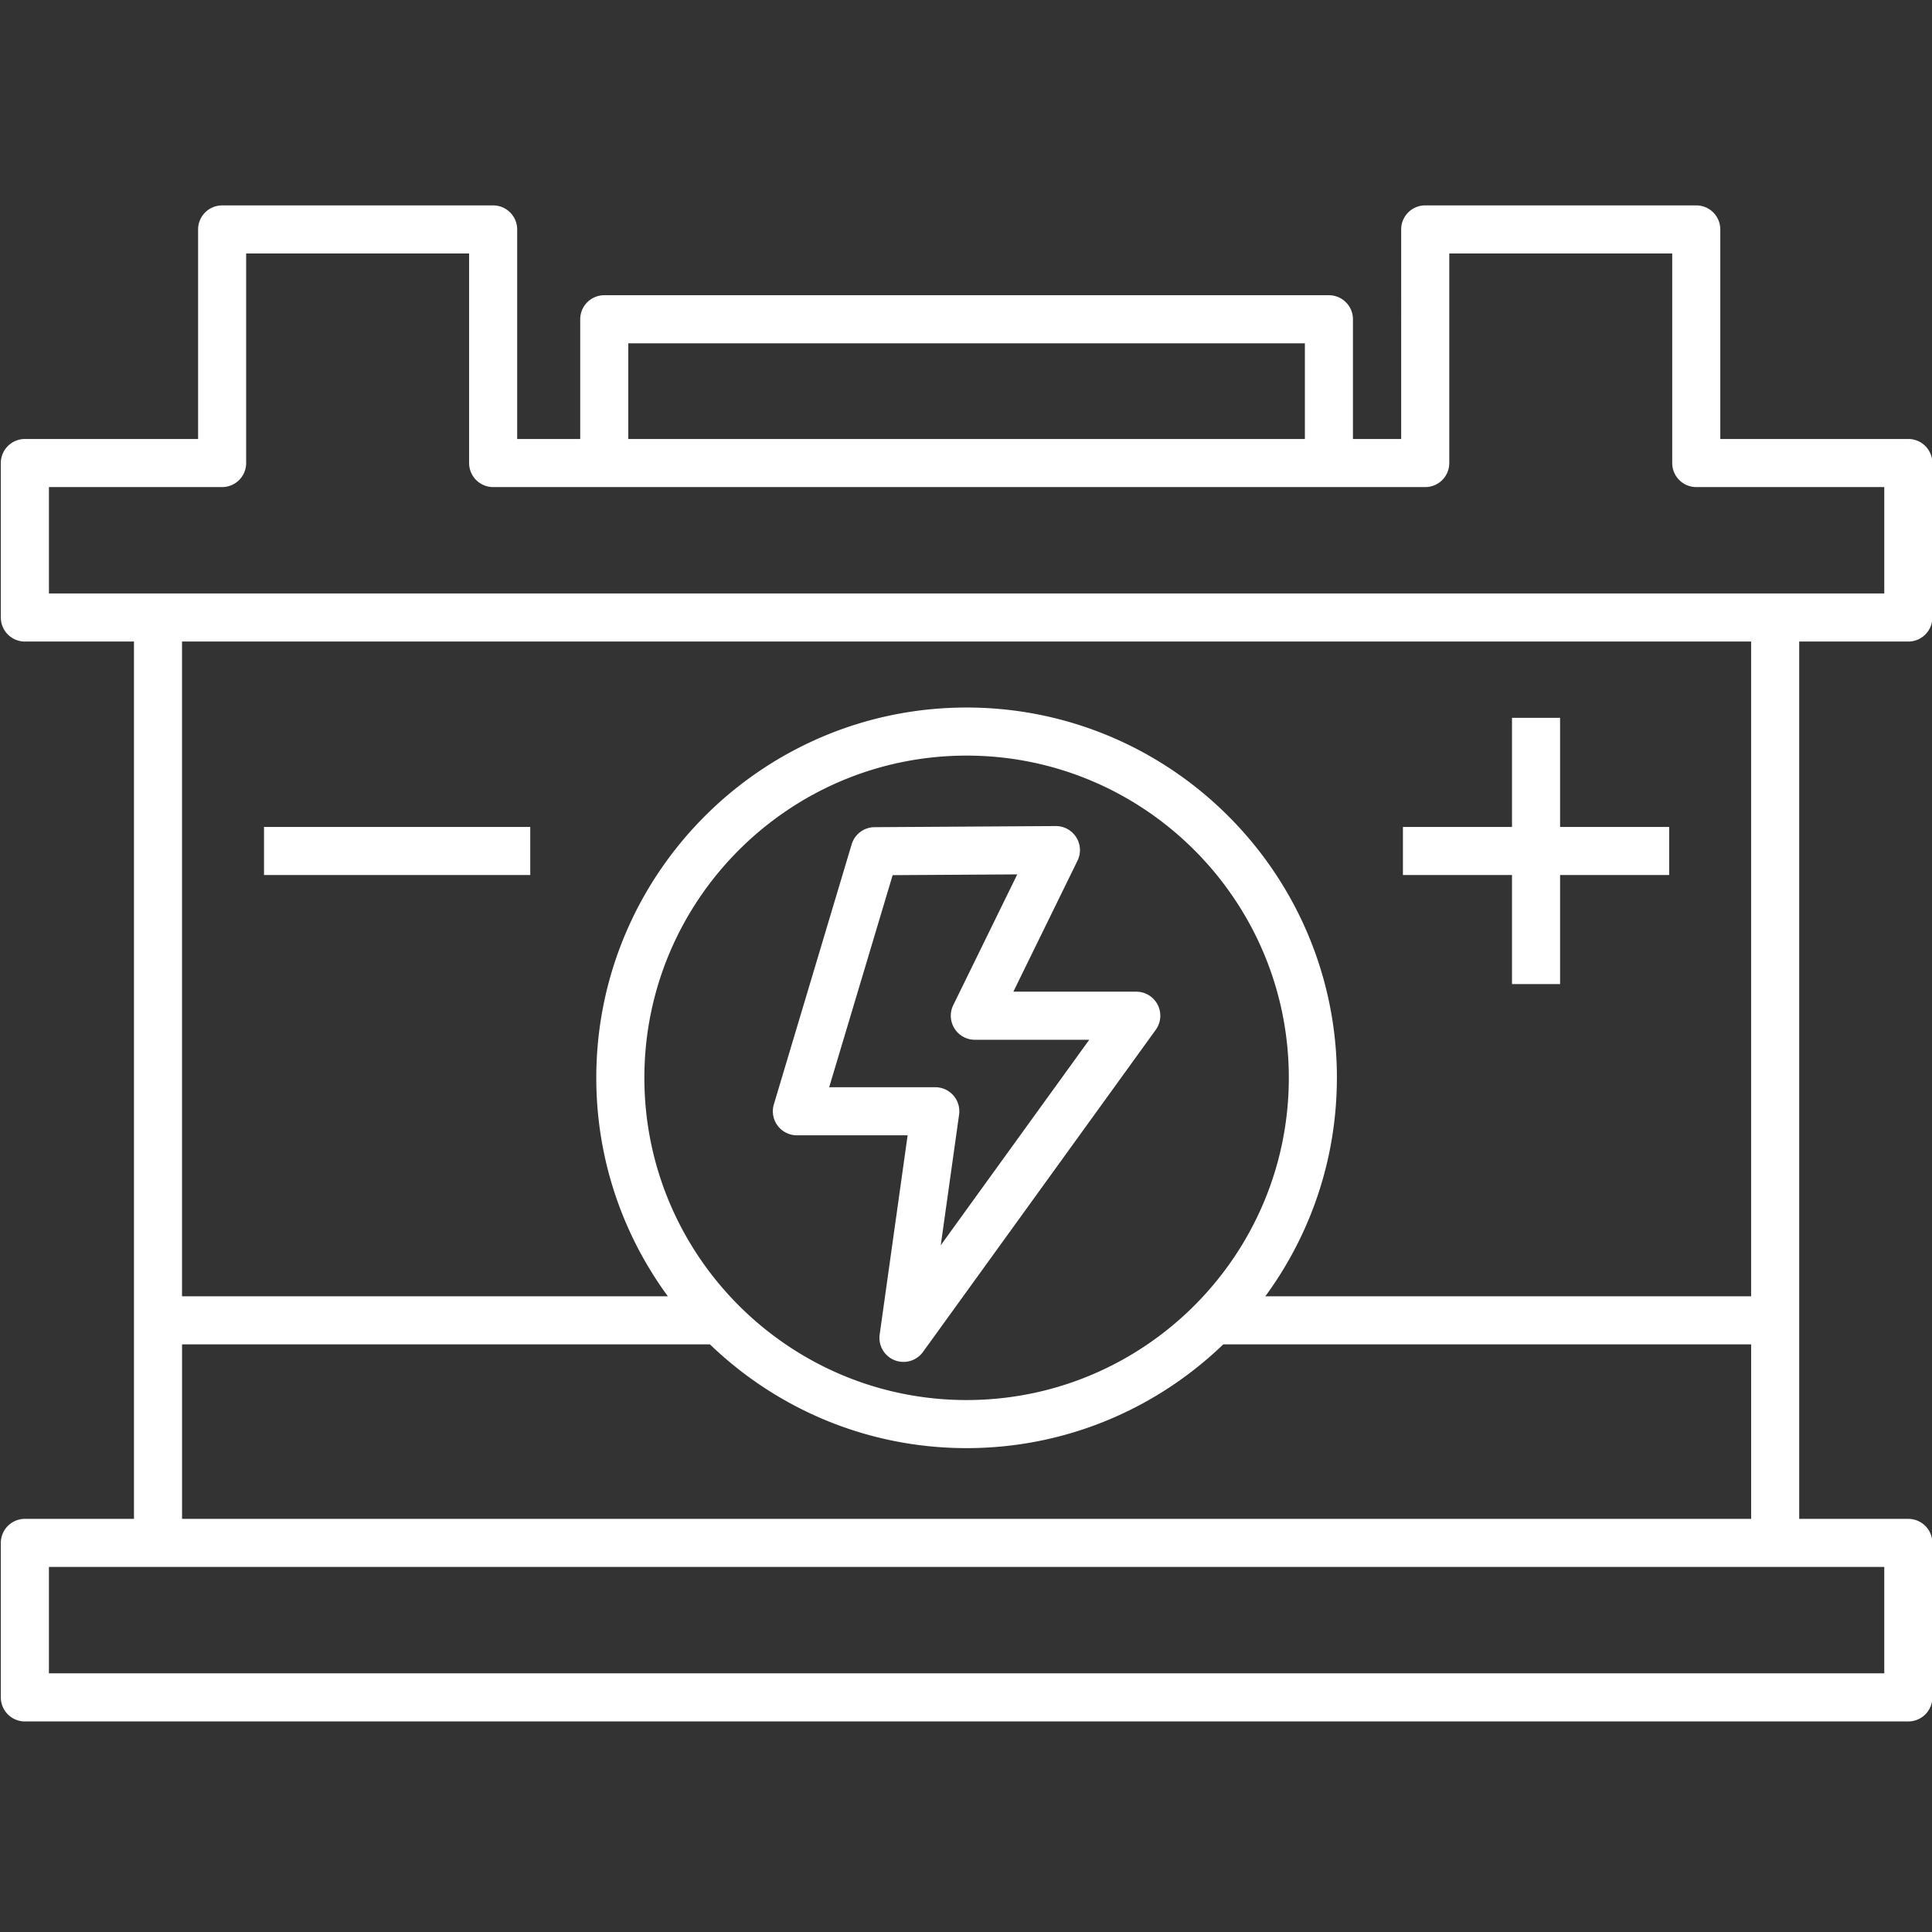
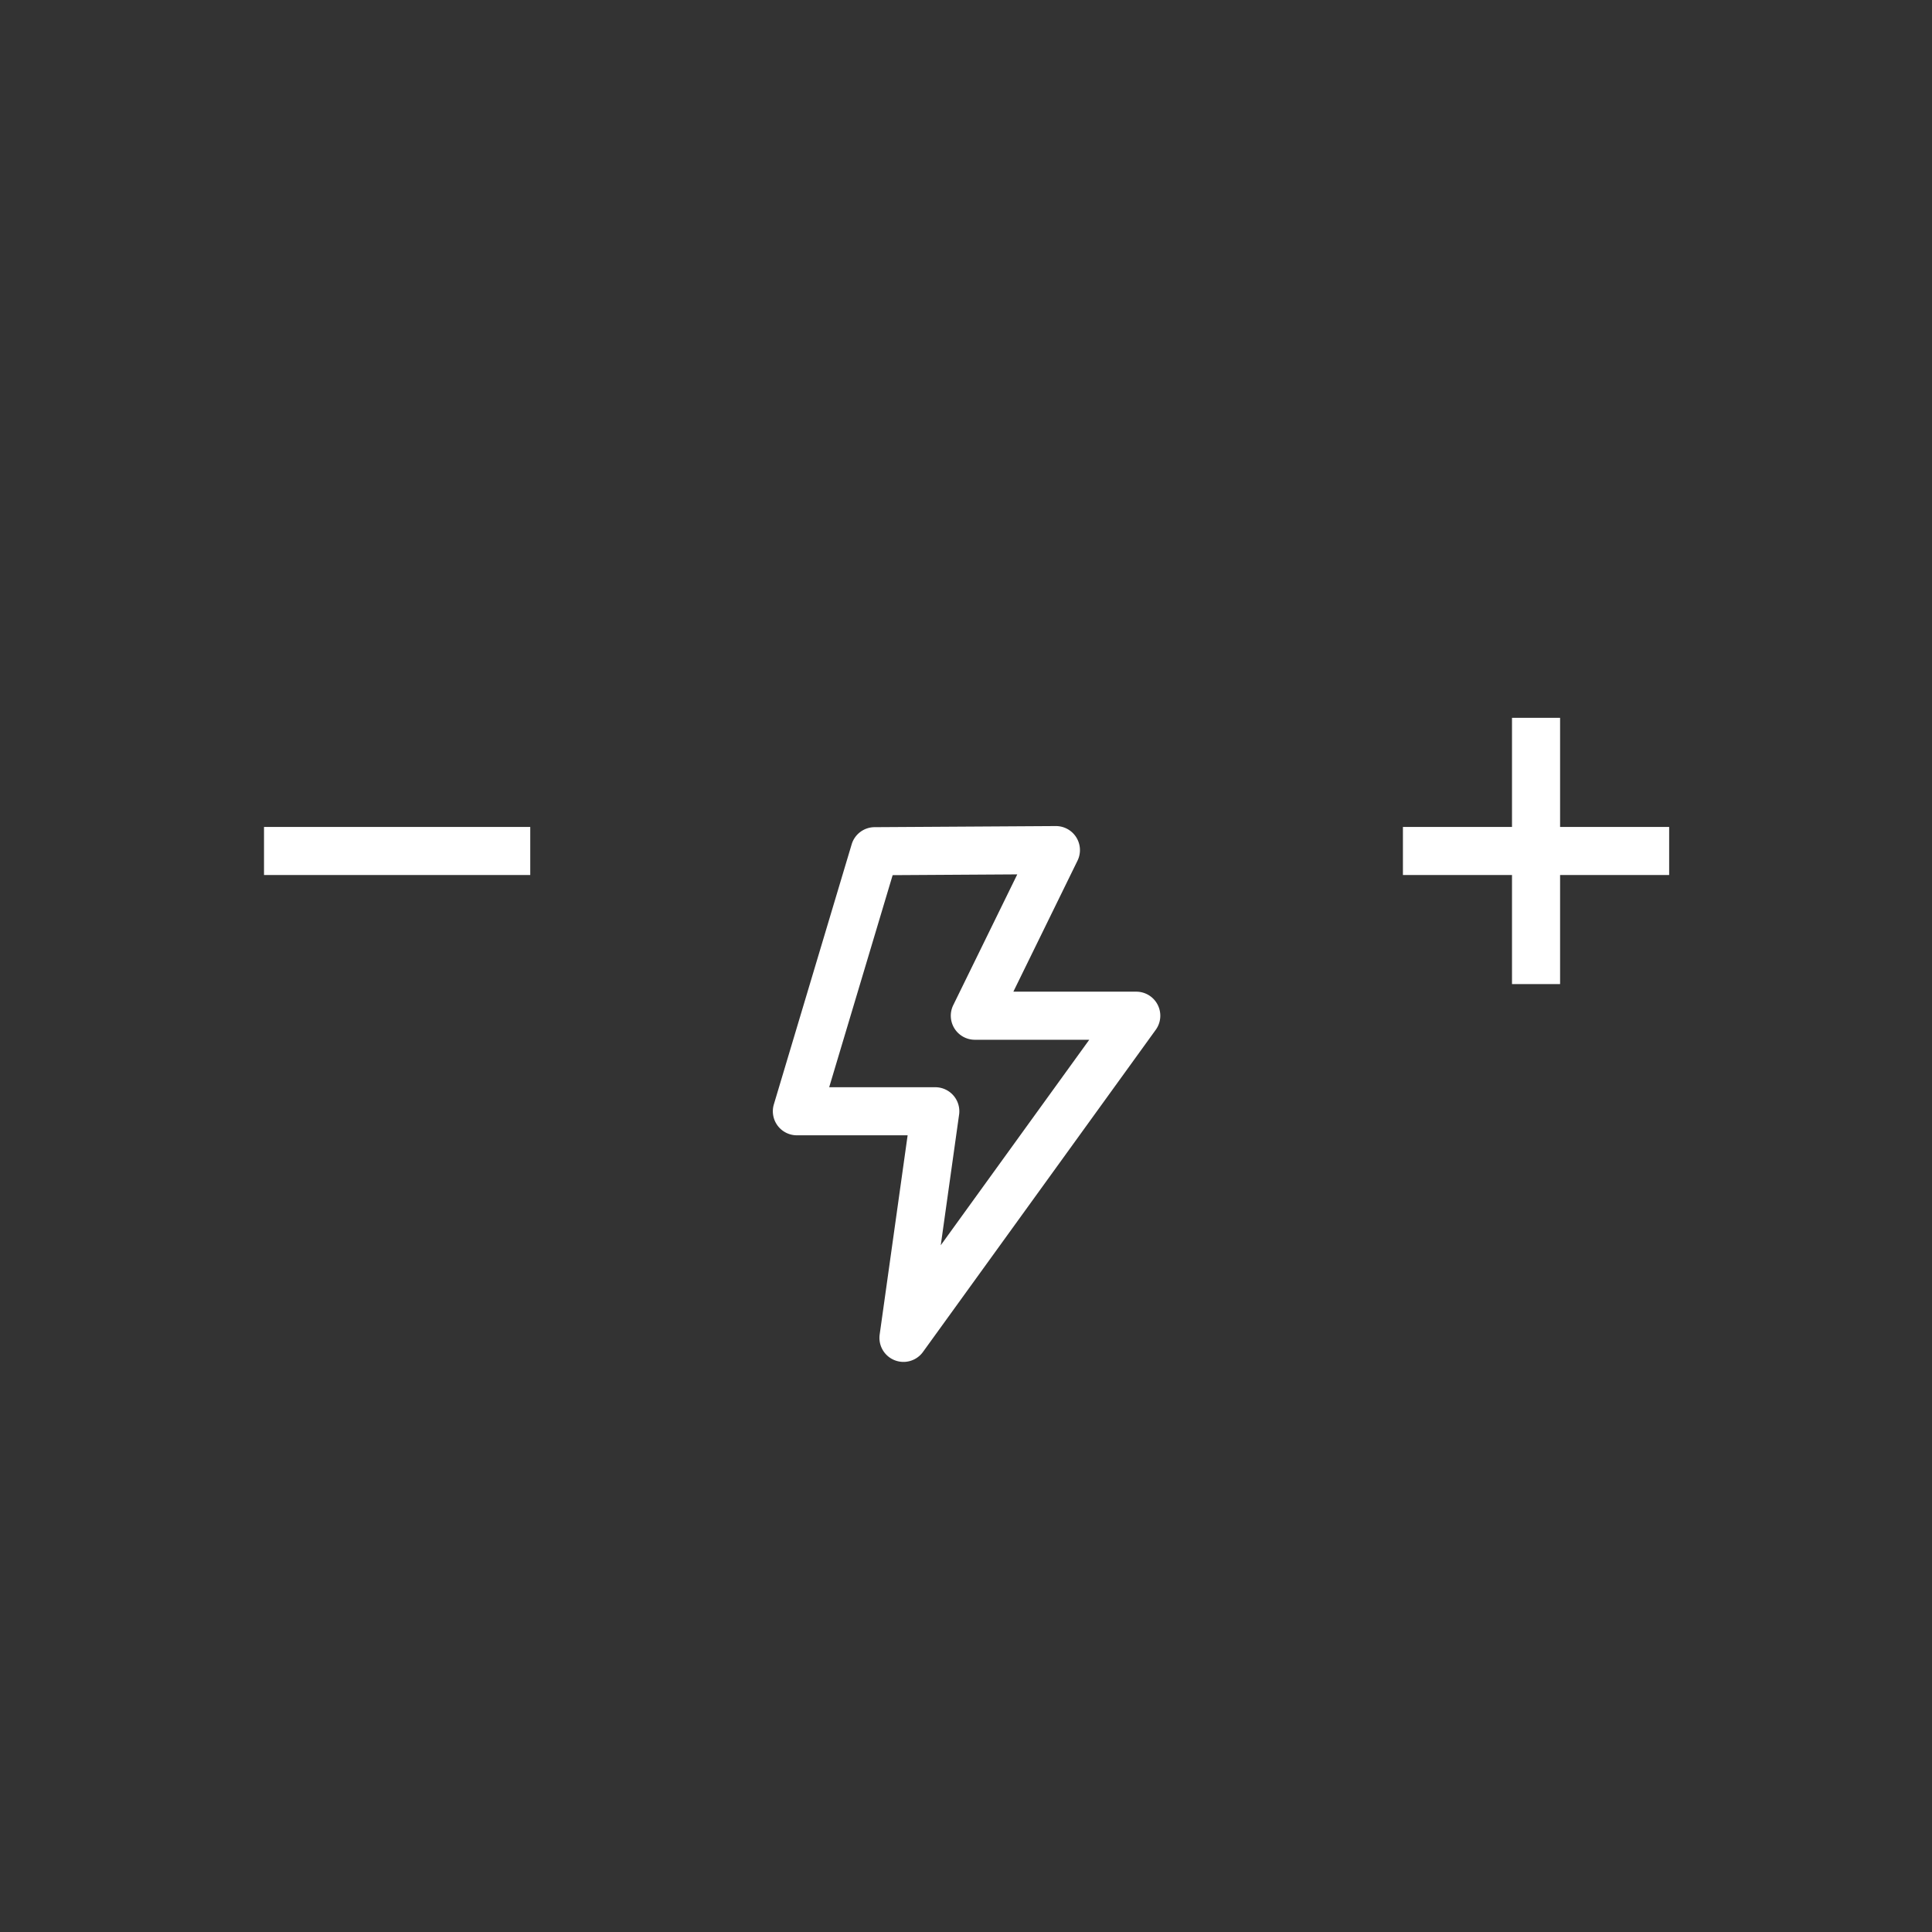
<svg xmlns="http://www.w3.org/2000/svg" xmlns:ns1="http://sodipodi.sourceforge.net/DTD/sodipodi-0.dtd" xmlns:ns2="http://www.inkscape.org/namespaces/inkscape" xml:space="preserve" width="512" height="512" style="enable-background:new 0 0 512 512" viewBox="0 0 256 256" version="1.1" id="svg1020" ns1:docname="akb.svg" ns2:version="1.1.2 (b8e25be833, 2022-02-05)">
  <rect x="0" y="0" width="256" height="256" fill="#333333" stroke="none" />
  <defs id="defs1024" />
  <ns1:namedview id="namedview1022" pagecolor="#ffffff" bordercolor="#666666" borderopacity="1.0" ns2:pageshadow="2" ns2:pageopacity="0.0" ns2:pagecheckerboard="0" showgrid="false" ns2:zoom="1.1476675" ns2:cx="256.17177" ns2:cy="256.17177" ns2:window-width="1920" ns2:window-height="1017" ns2:window-x="-8" ns2:window-y="-8" ns2:window-maximized="1" ns2:current-layer="svg1020" />
-   <path d="m 238.405,85.009 h 14.455 a 3.186,3.186 0 0 0 3.186,-3.186 V 61.353 a 3.186,3.186 0 0 0 -3.186,-3.186 H 227.948 V 30.401 a 3.186,3.186 0 0 0 -3.186,-3.186 h -35.913 a 3.186,3.186 0 0 0 -3.186,3.186 V 58.167 H 179.273 V 42.305 a 3.186,3.186 0 0 0 -3.186,-3.186 H 80.068 a 3.186,3.186 0 0 0 -3.186,3.186 V 58.169 H 68.53 V 30.403 A 3.186,3.186 0 0 0 65.345,27.218 H 29.434 a 3.186,3.186 0 0 0 -3.186,3.186 V 58.169 H 3.296 a 3.186,3.186 0 0 0 -3.186,3.186 v 20.468 a 3.186,3.186 0 0 0 3.186,3.186 H 17.752 V 201.257 H 3.296 a 3.186,3.186 0 0 0 -3.186,3.186 v 20.47 a 3.186,3.186 0 0 0 3.186,3.186 H 252.86 a 3.186,3.186 0 0 0 3.186,-3.186 v -20.468 a 3.186,3.186 0 0 0 -3.186,-3.186 H 238.405 V 174.952 Z M 83.252,45.49 H 172.903 v 12.68 H 83.253 Z M 249.675,207.625 v 14.099 H 6.482 v -14.097 z m -72.529,-64.808 c 0,-27.055 -22.011,-49.066 -49.069,-49.066 -27.055,0 -49.066,22.011 -49.066,49.066 0,10.819 3.527,20.826 9.482,28.948 H 24.12 V 85.007 H 232.033 v 86.758 h -64.371 c 5.955,-8.12 9.482,-18.129 9.482,-28.948 z m -49.069,42.697 c -23.542,0 -42.695,-19.154 -42.695,-42.698 0,-23.542 19.154,-42.694 42.695,-42.694 23.544,0 42.698,19.153 42.698,42.695 0,23.543 -19.154,42.697 -42.698,42.697 z m -34.009,-7.379 c 8.827,8.505 20.814,13.75 34.01,13.75 13.195,0 25.183,-5.246 34.01,-13.75 h 69.946 v 23.119 H 24.123 V 178.135 Z M 6.483,78.638 V 64.54 H 29.433 A 3.186,3.186 0 0 0 32.618,61.355 V 33.589 h 29.542 v 27.766 a 3.186,3.186 0 0 0 3.186,3.186 H 188.851 a 3.186,3.186 0 0 0 3.186,-3.186 V 33.589 h 29.542 v 27.766 a 3.186,3.186 0 0 0 3.186,3.186 h 24.911 v 14.097 z" data-original="#000000" id="path1016" style="stroke-width:1.158;fill:#ffffff;fill-opacity:1" />
  <path d="m 150.563,131.402 h -16.287 l 8.499,-17.358 a 3.186,3.186 0 0 0 -2.861,-4.586 h -0.02 l -24.011,0.146 a 3.186,3.186 0 0 0 -3.033,2.273 l -10.31,34.458 a 3.186,3.186 0 0 0 3.051,4.099 h 14.674 l -3.704,26.399 a 3.186,3.186 0 0 0 5.736,2.309 l 30.846,-42.688 a 3.186,3.186 0 0 0 -2.583,-5.052 z m -25.907,33.599 2.429,-17.308 a 3.186,3.186 0 0 0 -3.154,-3.629 h -14.06 l 8.409,-28.102 16.513,-0.101 -8.483,17.327 a 3.186,3.186 0 0 0 2.861,4.586 h 15.161 z m 82.064,-69.882 h -6.371 v 14.454 h -14.454 v 6.371 h 14.454 v 14.453 h 6.371 v -14.453 h 14.453 v -6.371 h -14.453 z m -171.737,14.454 h 35.278 v 6.371 H 34.983 Z" data-original="#000000" id="path1018" style="stroke-width:1.158;fill:#ffffff;fill-opacity:1" />
</svg>